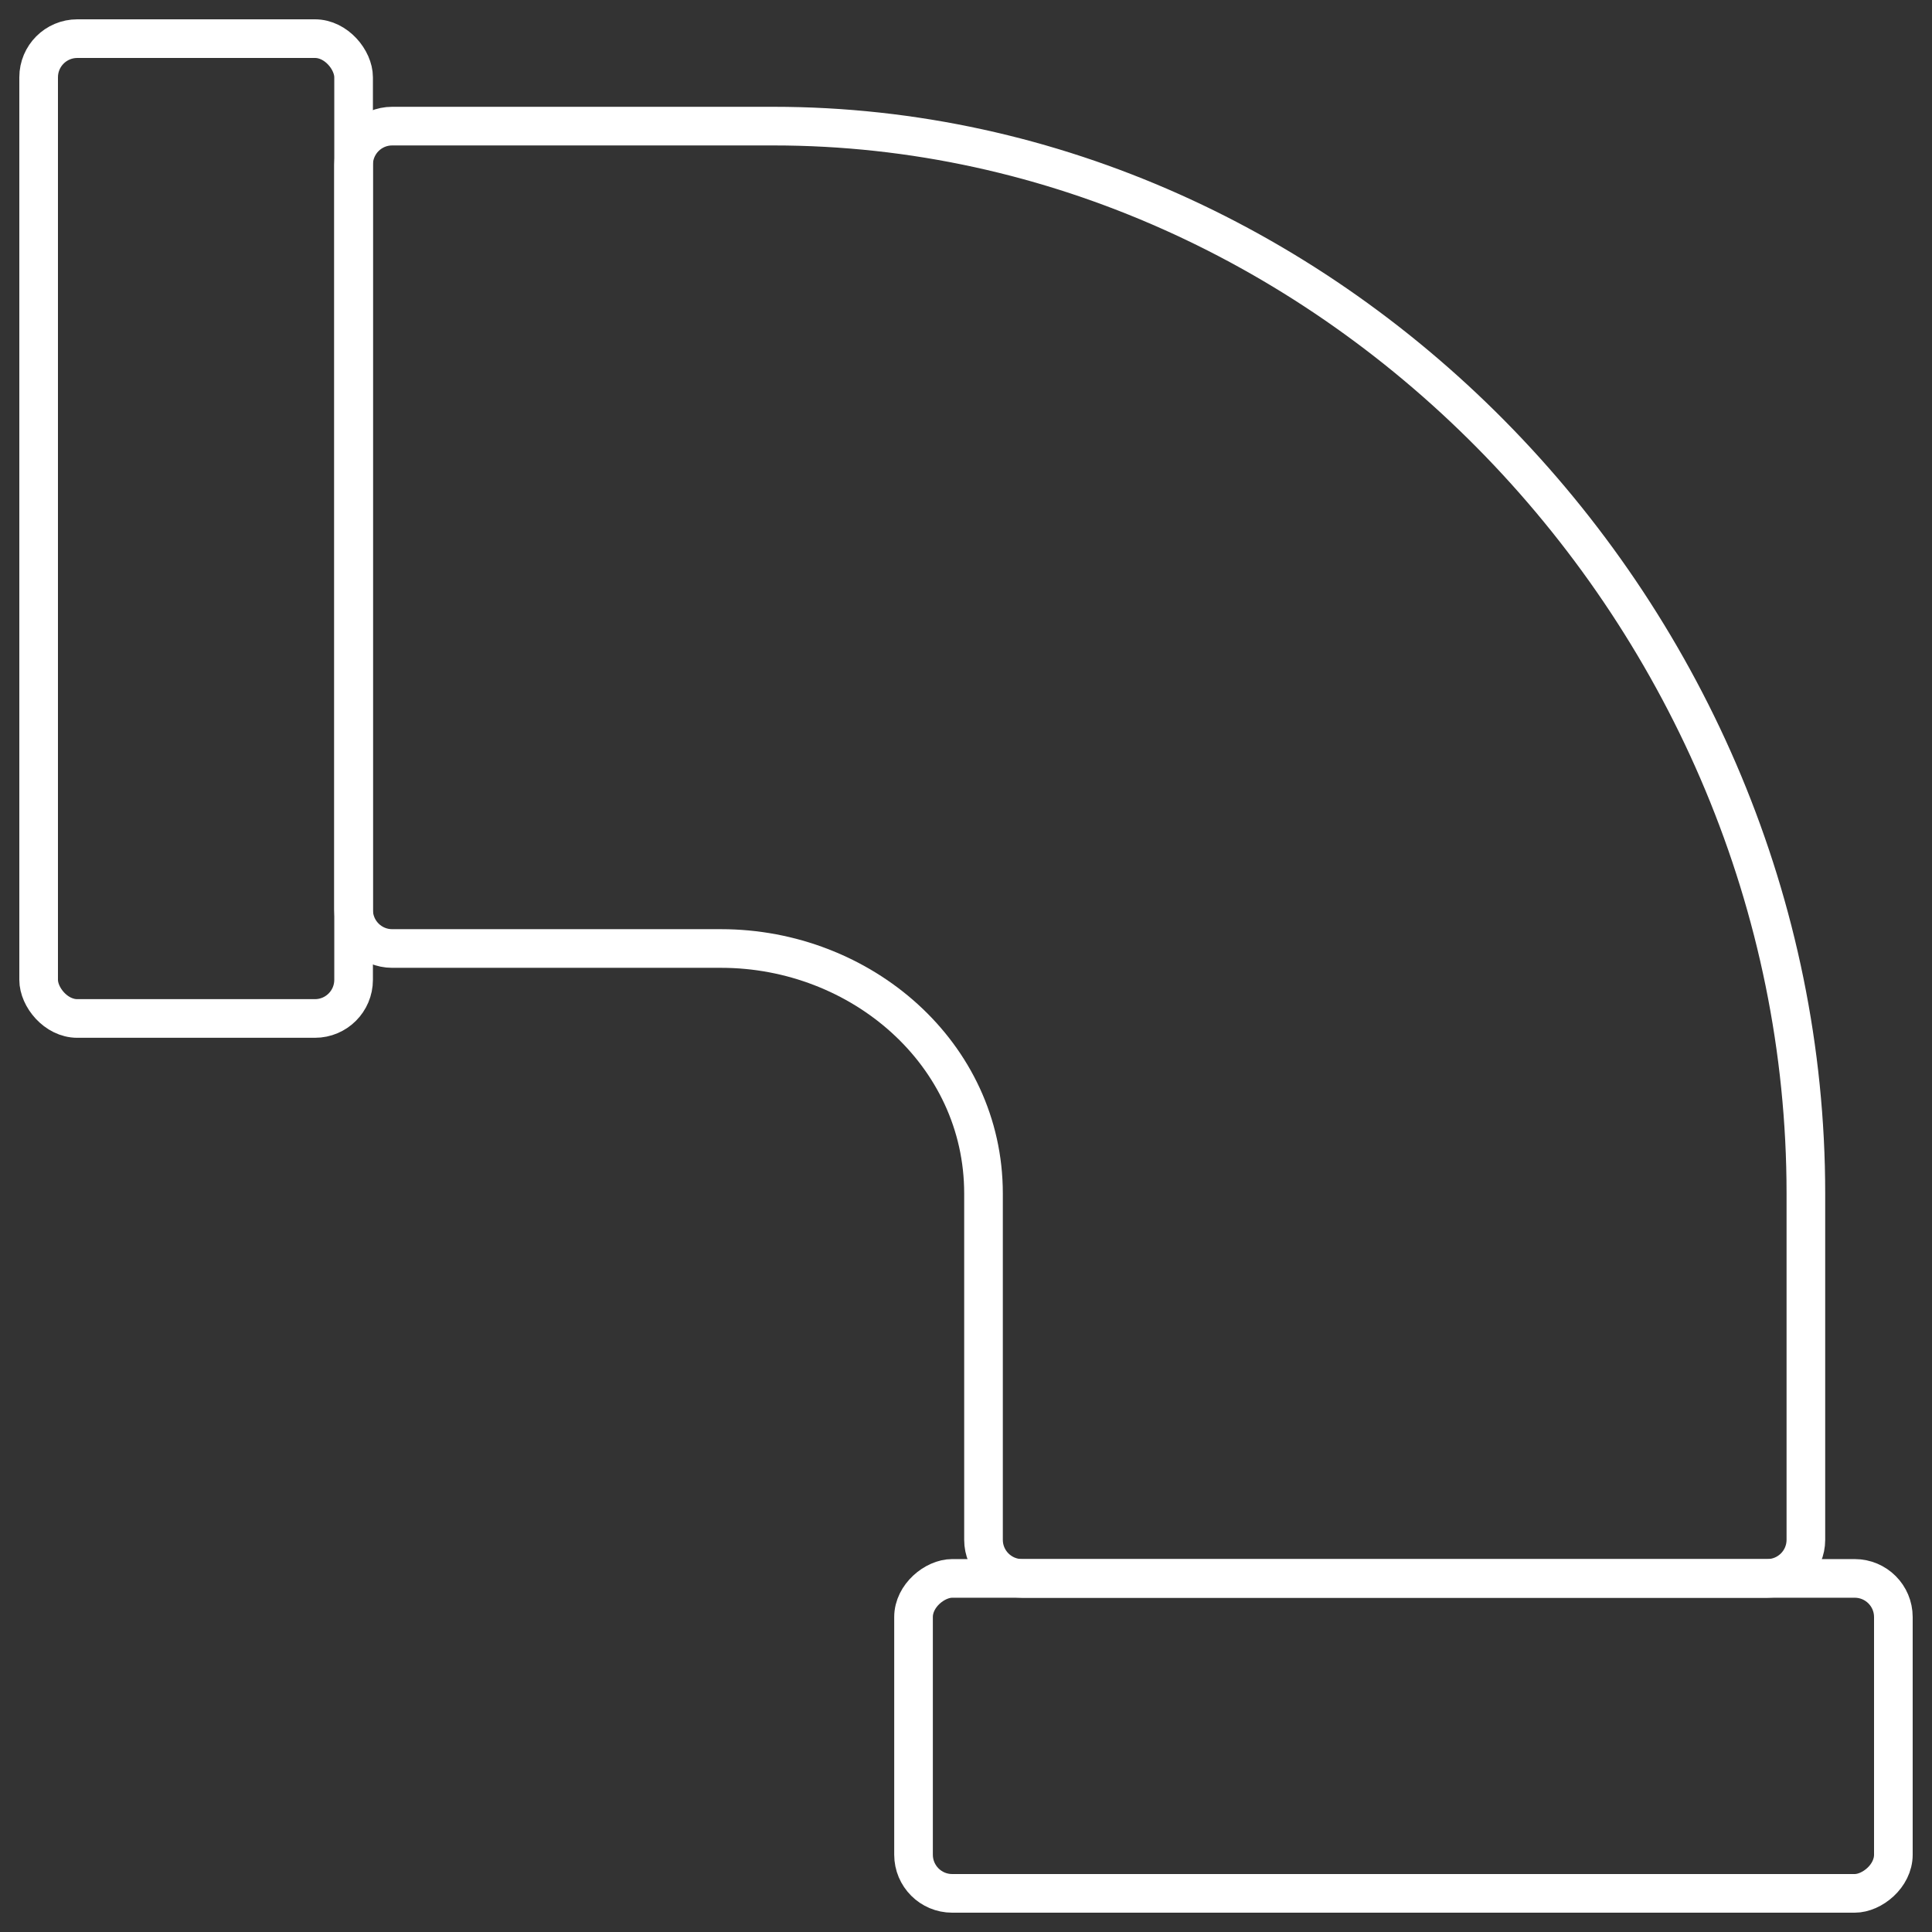
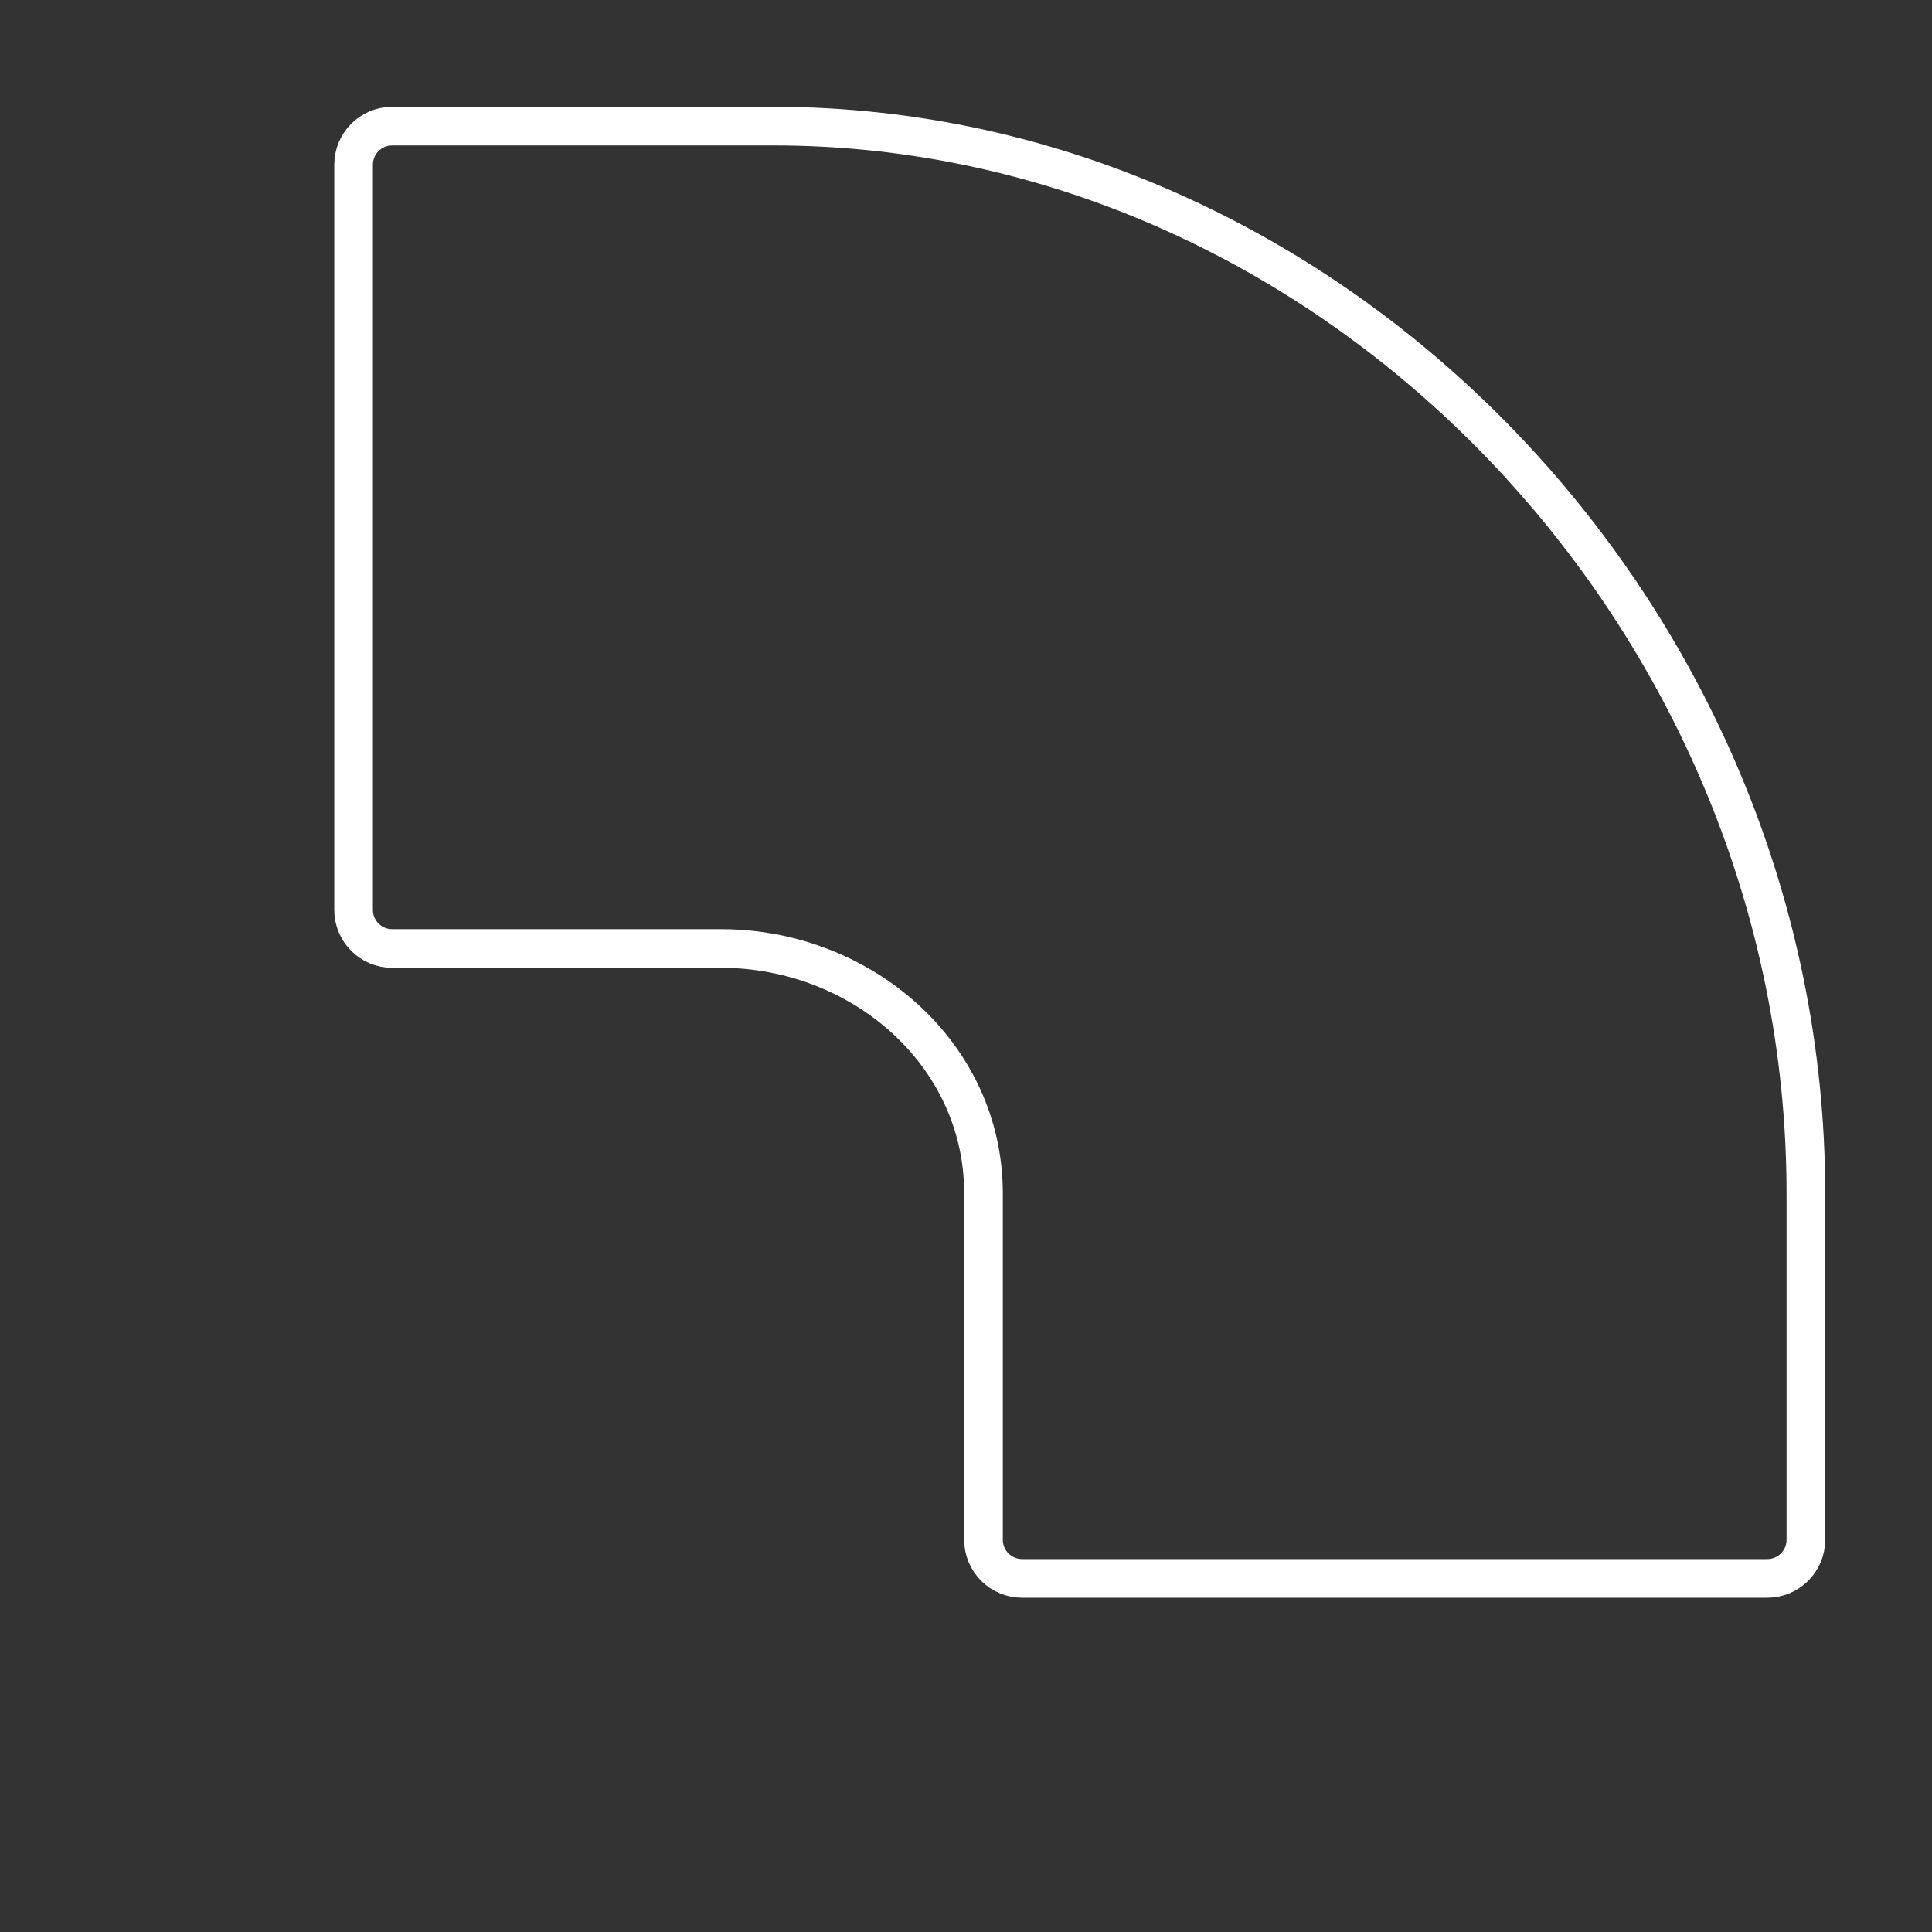
<svg xmlns="http://www.w3.org/2000/svg" width="50" height="50" viewBox="0 0 50 50" fill="none">
  <rect x="0" y="0" width="50" height="50" fill="#333333" stroke="none" />
-   <rect x="1" y="1" width="8.151" height="25.358" rx="1" stroke="white" />
-   <rect x="49" y="40.849" width="8.151" height="25.358" rx="1" transform="rotate(90 49 40.849)" stroke="white" />
  <path d="M20.019 3.264H10.149C9.597 3.264 9.151 3.712 9.151 4.264V23.547C9.151 24.099 9.597 24.547 10.149 24.547H18.66C22.283 24.547 25.453 27.264 25.453 30.887V39.85C25.453 40.403 25.901 40.849 26.453 40.849H45.736C46.288 40.849 46.736 40.402 46.736 39.85V30.887C46.736 15.943 34.509 3.264 20.019 3.264Z" stroke="white" />
</svg>